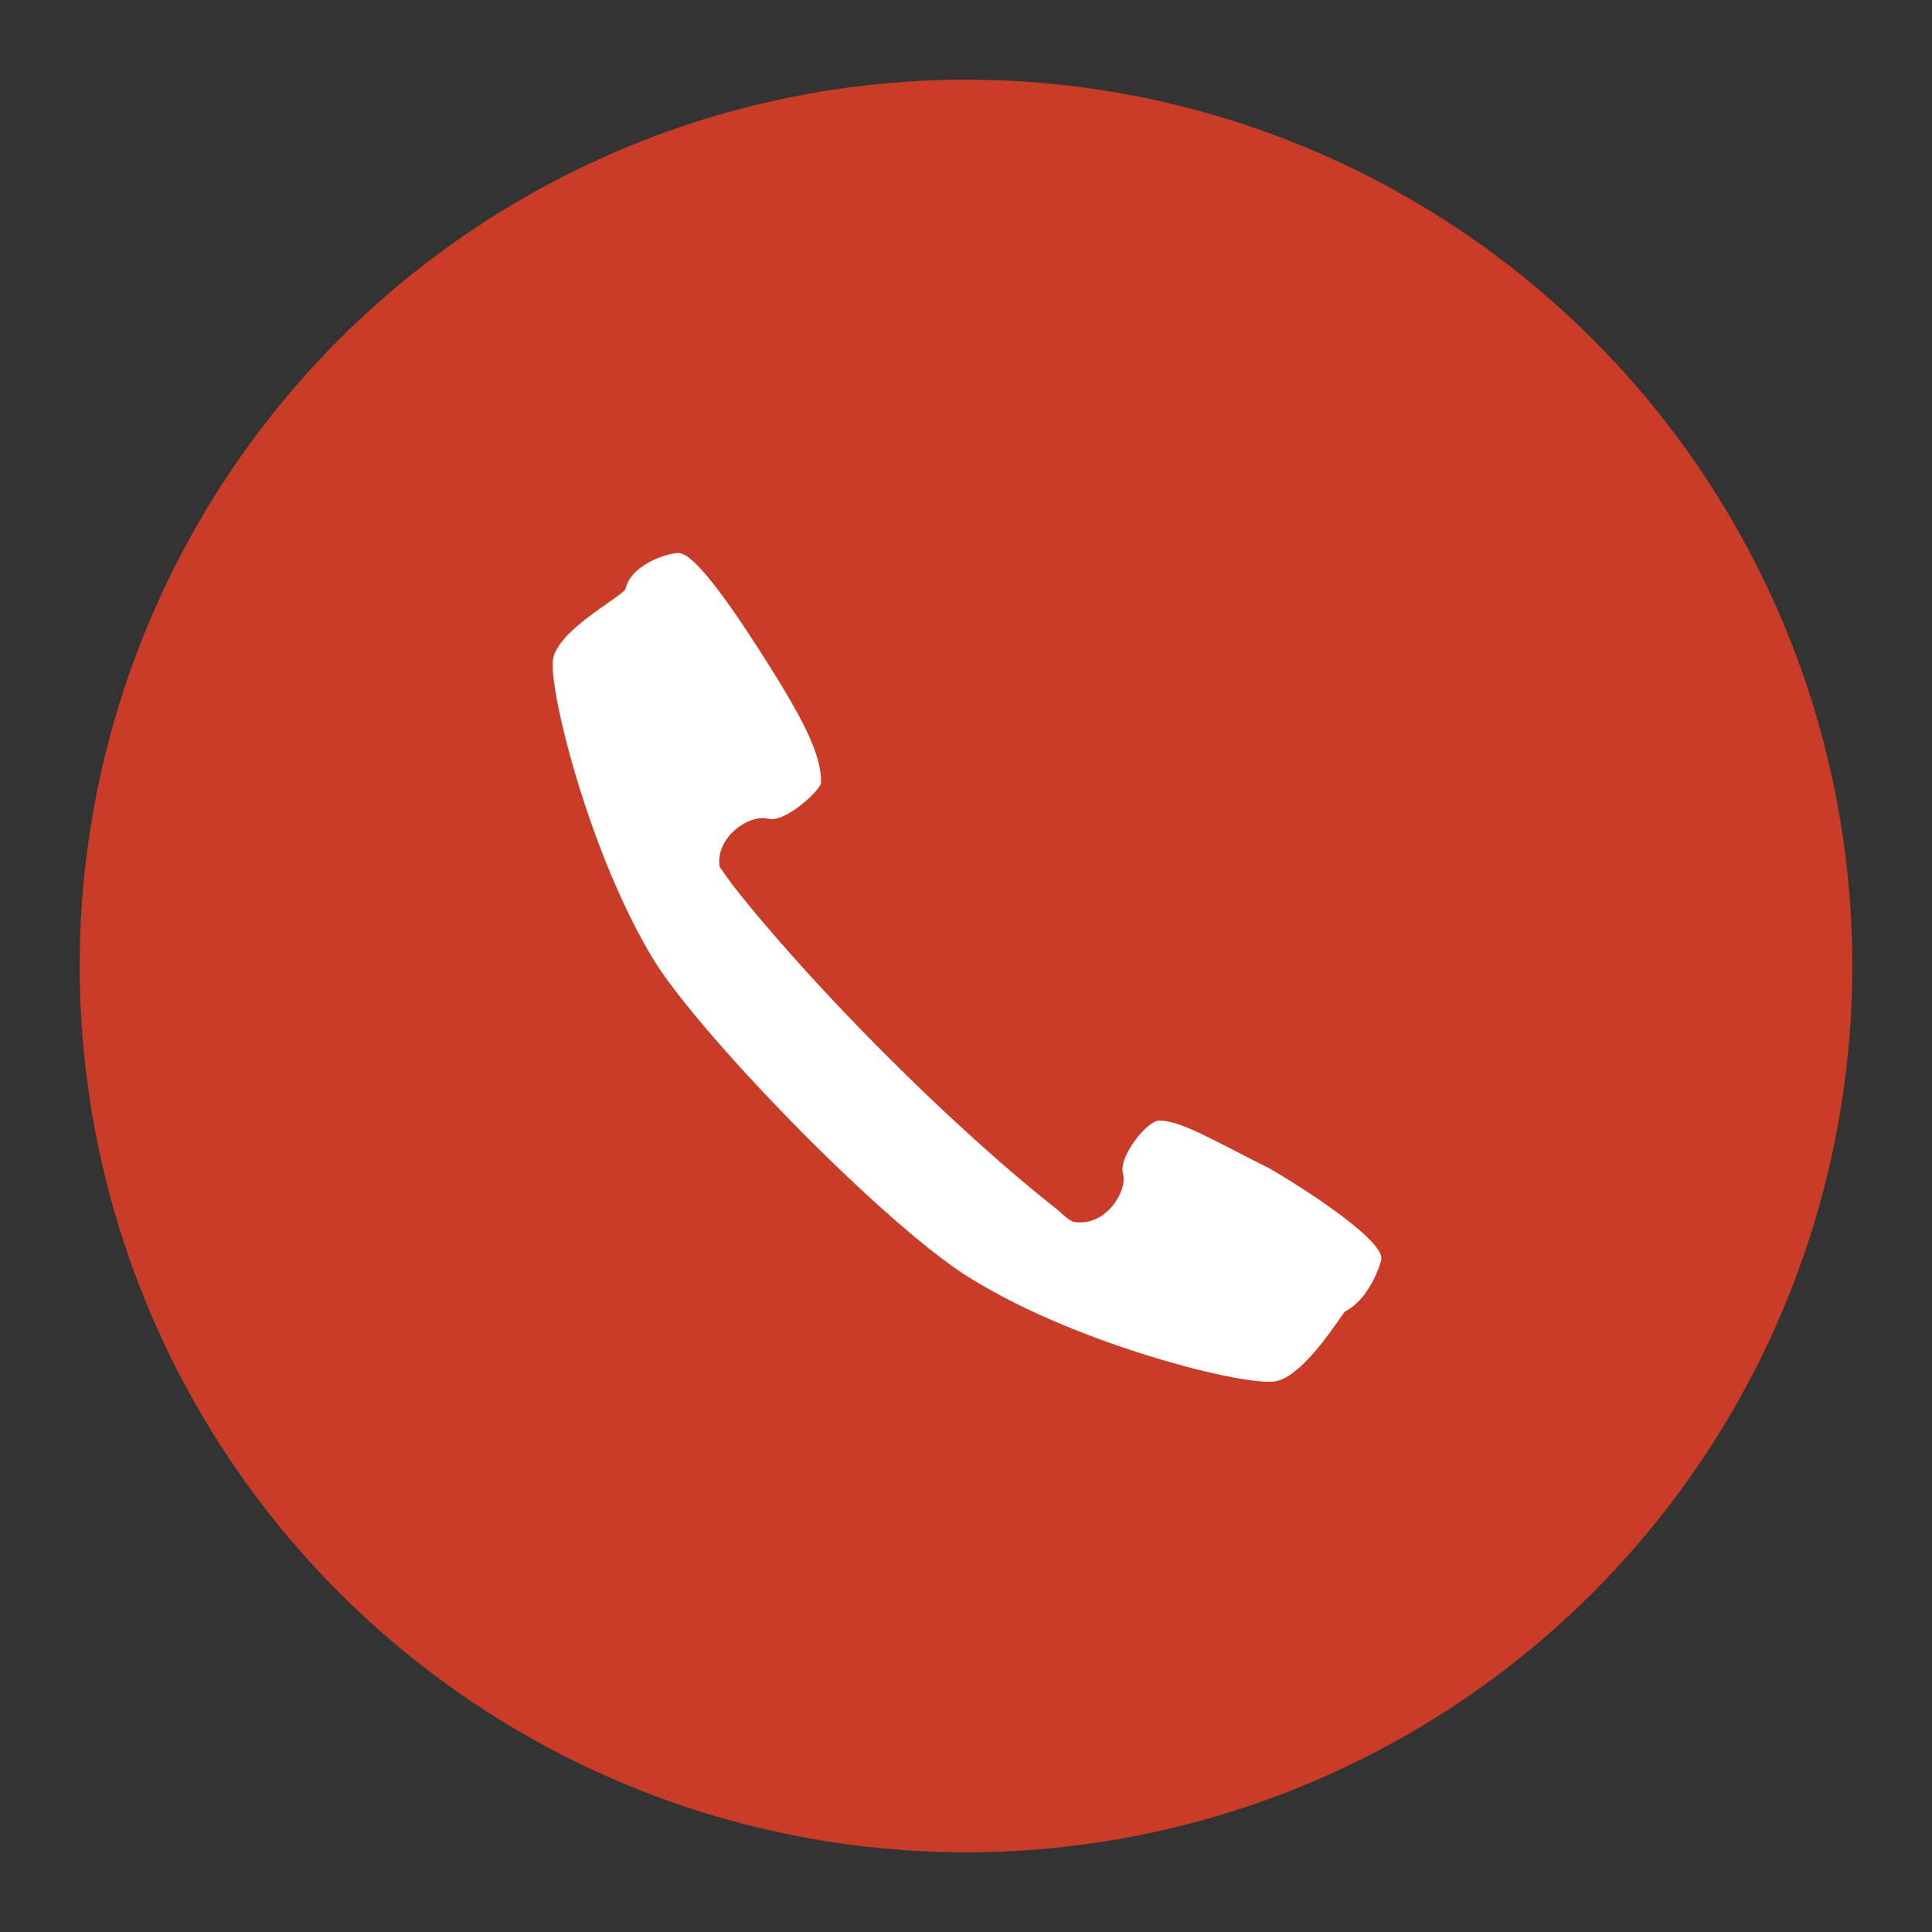
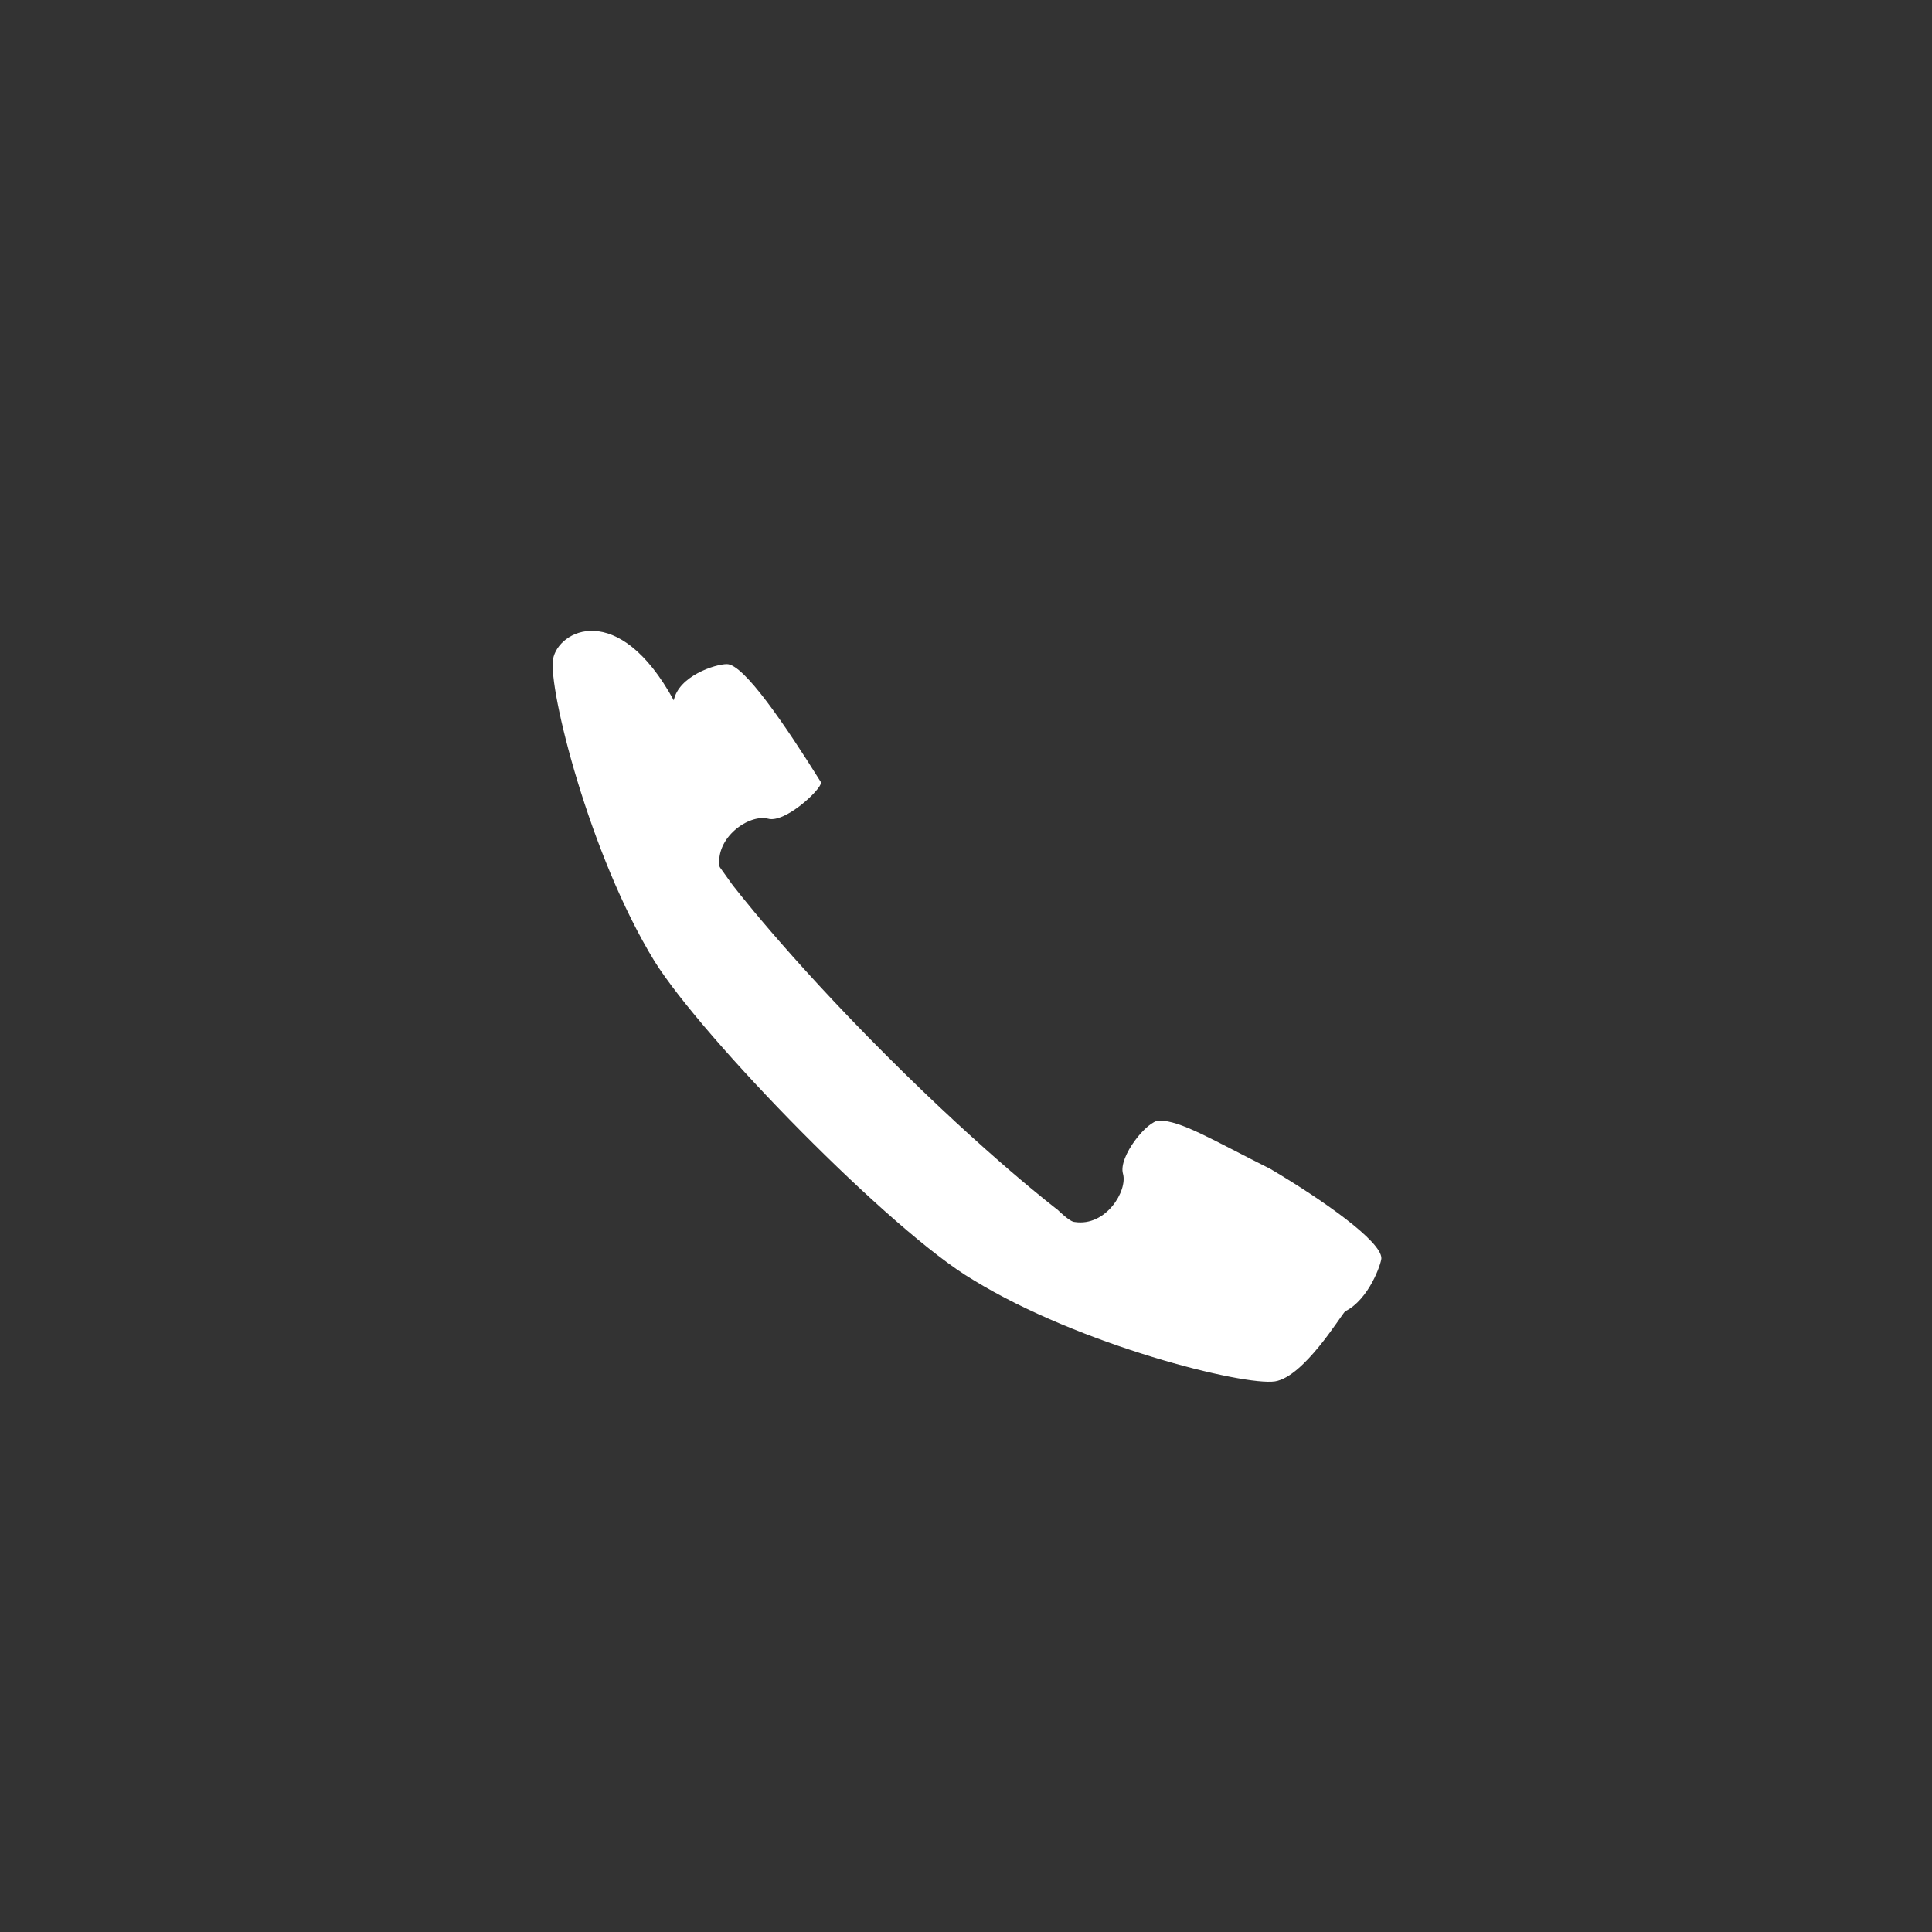
<svg xmlns="http://www.w3.org/2000/svg" version="1.1" id="Layer_1" x="0px" y="0px" viewBox="0 0 80 80" style="enable-background:new 0 0 80 80;" xml:space="preserve">
  <rect x="0" y="0" width="80" height="80" fill="#333333" stroke="none" />
  <style type="text/css">
	.st0{fill:#C93D28;}
	.st1{fill:#FFFFFF;}
</style>
-   <circle class="st0" cx="40" cy="40" r="36.7" />
-   <path class="st1" d="M22.9,27.3c-0.2,1.2,1.5,8.1,4.2,12.5c2,3.2,9.8,11.2,13.2,13.2c4.4,2.7,11.2,4.4,12.5,4.2  c1.2-0.2,2.7-2.7,2.9-2.9c1-0.5,1.5-2,1.5-2.2c0-0.7-2.4-2.4-4.6-3.7c-2.4-1.2-3.7-2-4.6-2c-0.5,0-1.7,1.5-1.5,2.2  c0.2,0.7-0.7,2.2-2,2c-0.2,0-0.7-0.5-0.7-0.5s-2.9-2.2-7.1-6.4s-6.4-7.1-6.4-7.1l-0.5-0.7c-0.2-1.2,1.2-2.2,2-2  c0.7,0.2,2.2-1.2,2.2-1.5c0-1-0.5-2.2-2-4.6c-1.5-2.4-3.2-4.9-3.9-4.9c-0.5,0-2,0.5-2.2,1.5C25.6,24.8,23.1,26.1,22.9,27.3z" />
+   <path class="st1" d="M22.9,27.3c-0.2,1.2,1.5,8.1,4.2,12.5c2,3.2,9.8,11.2,13.2,13.2c4.4,2.7,11.2,4.4,12.5,4.2  c1.2-0.2,2.7-2.7,2.9-2.9c1-0.5,1.5-2,1.5-2.2c0-0.7-2.4-2.4-4.6-3.7c-2.4-1.2-3.7-2-4.6-2c-0.5,0-1.7,1.5-1.5,2.2  c0.2,0.7-0.7,2.2-2,2c-0.2,0-0.7-0.5-0.7-0.5s-2.9-2.2-7.1-6.4s-6.4-7.1-6.4-7.1l-0.5-0.7c-0.2-1.2,1.2-2.2,2-2  c0.7,0.2,2.2-1.2,2.2-1.5c-1.5-2.4-3.2-4.9-3.9-4.9c-0.5,0-2,0.5-2.2,1.5C25.6,24.8,23.1,26.1,22.9,27.3z" />
</svg>